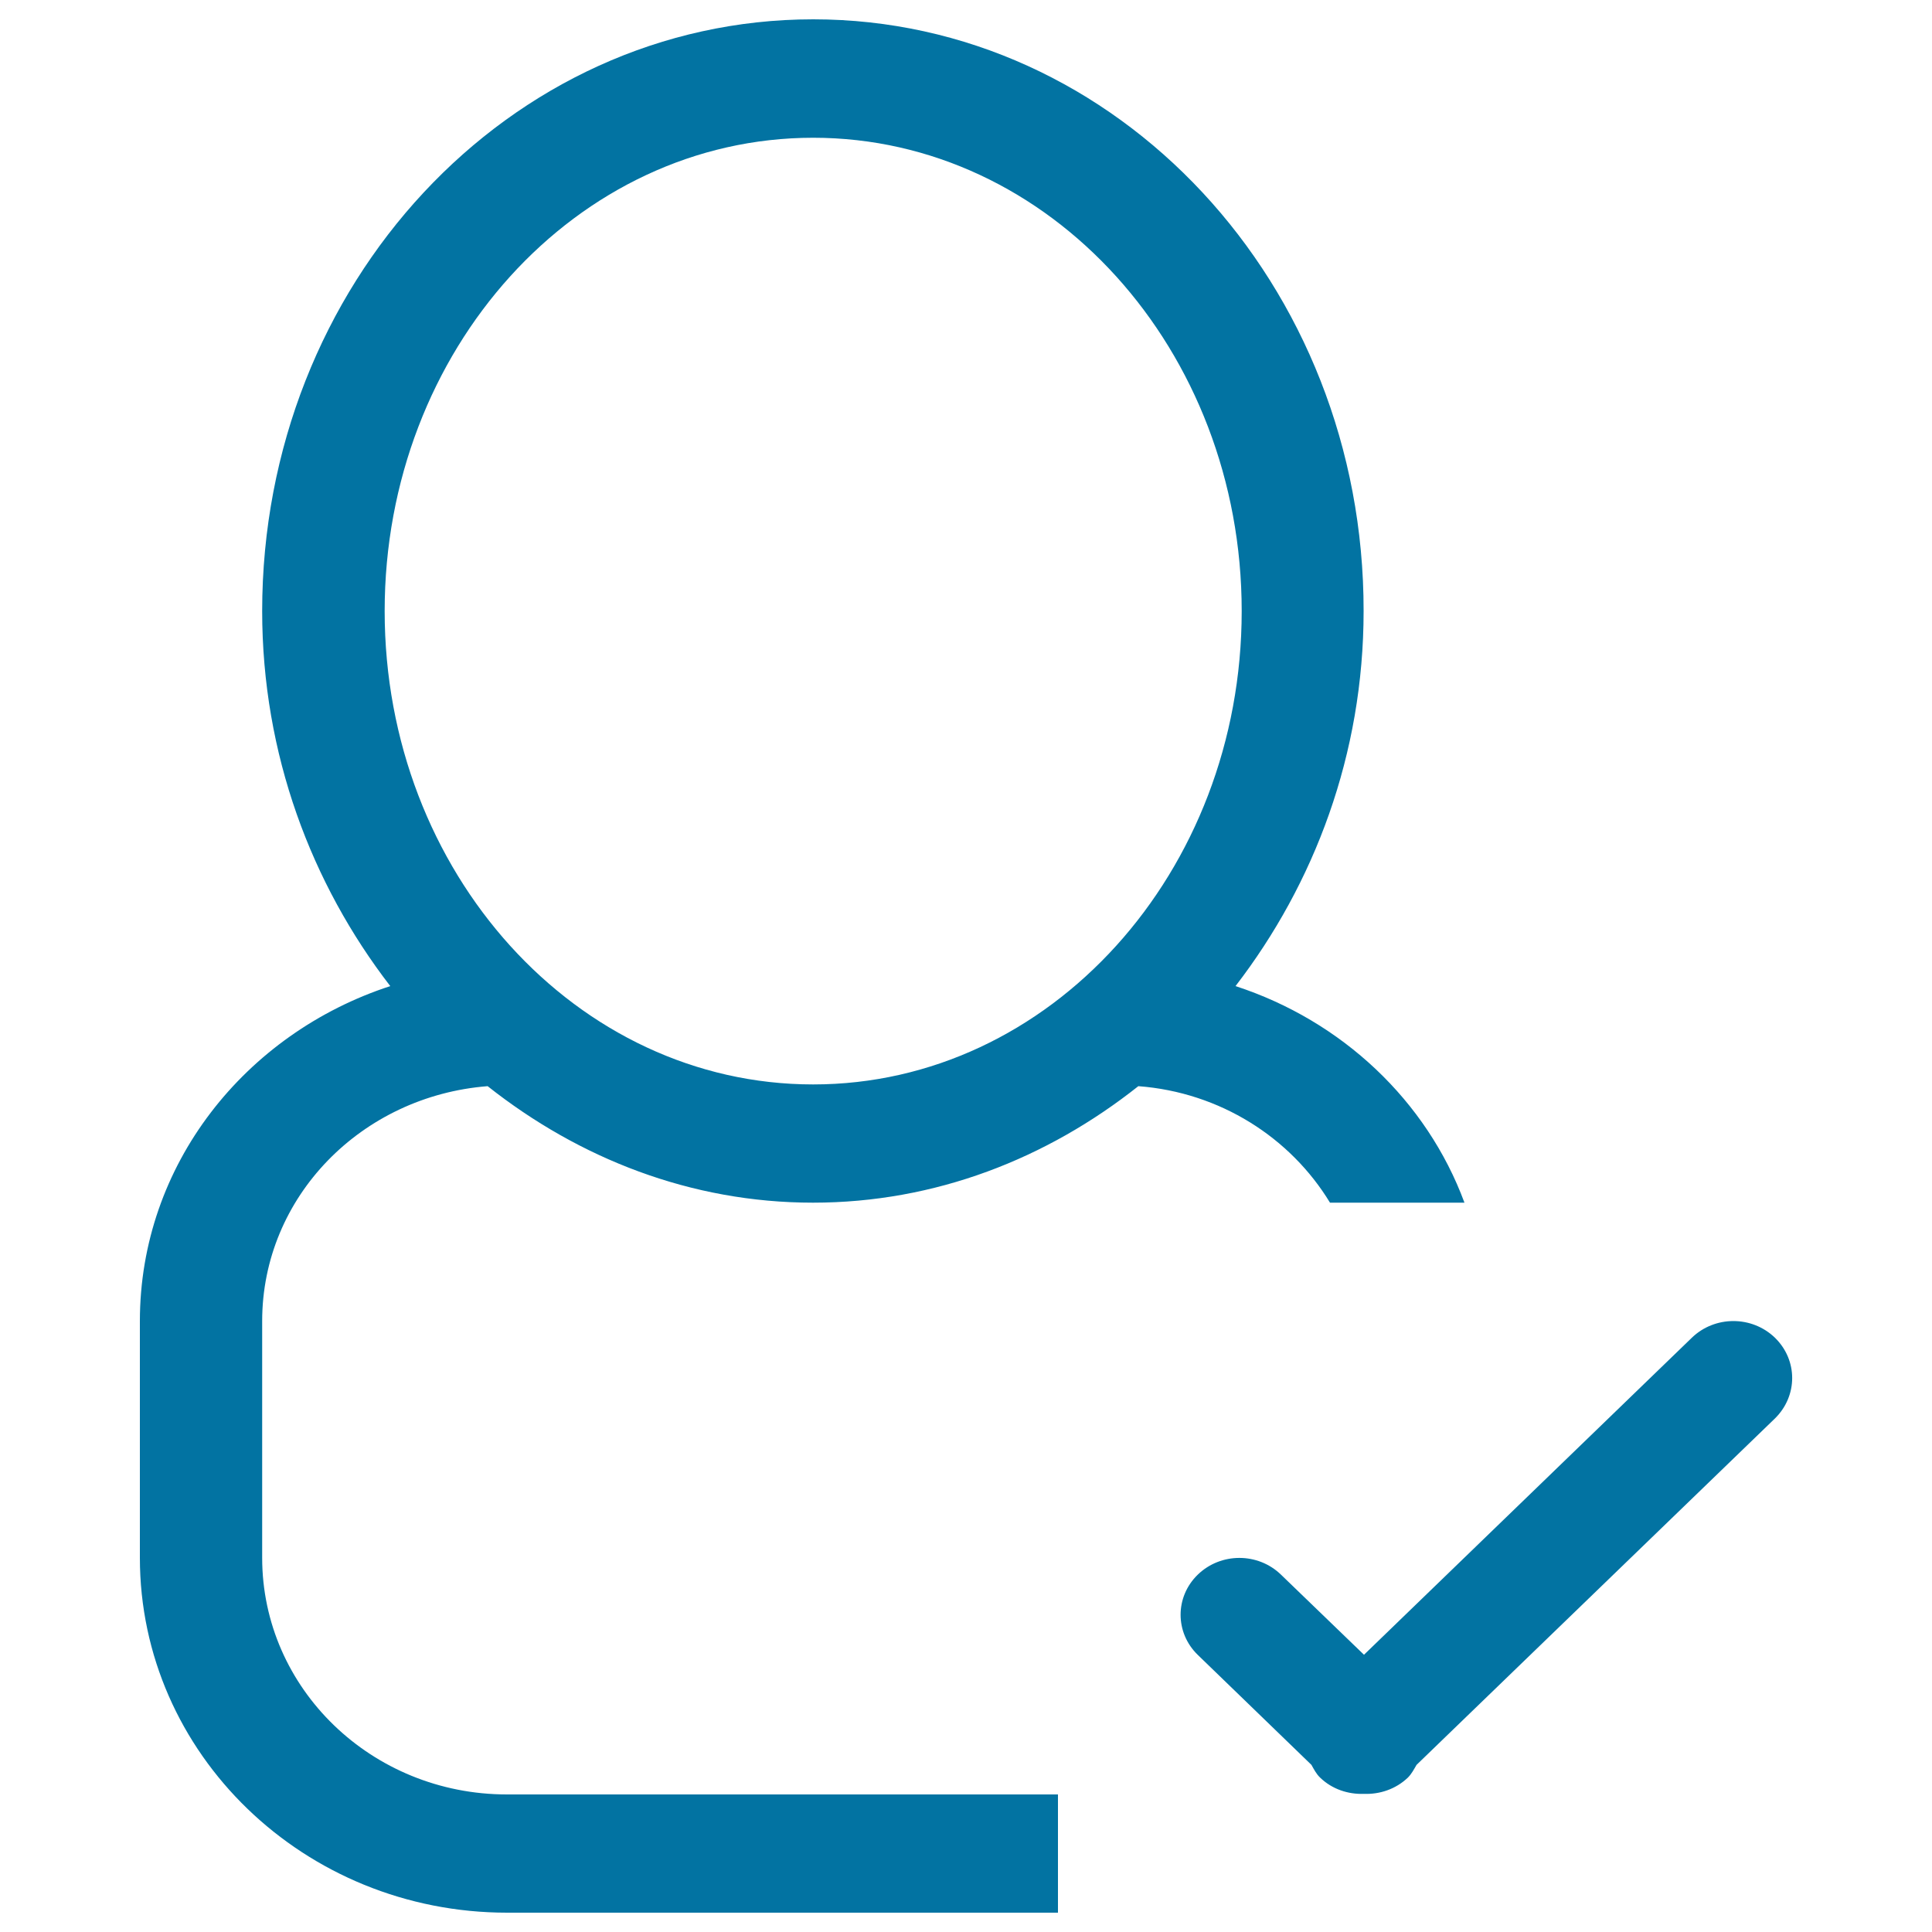
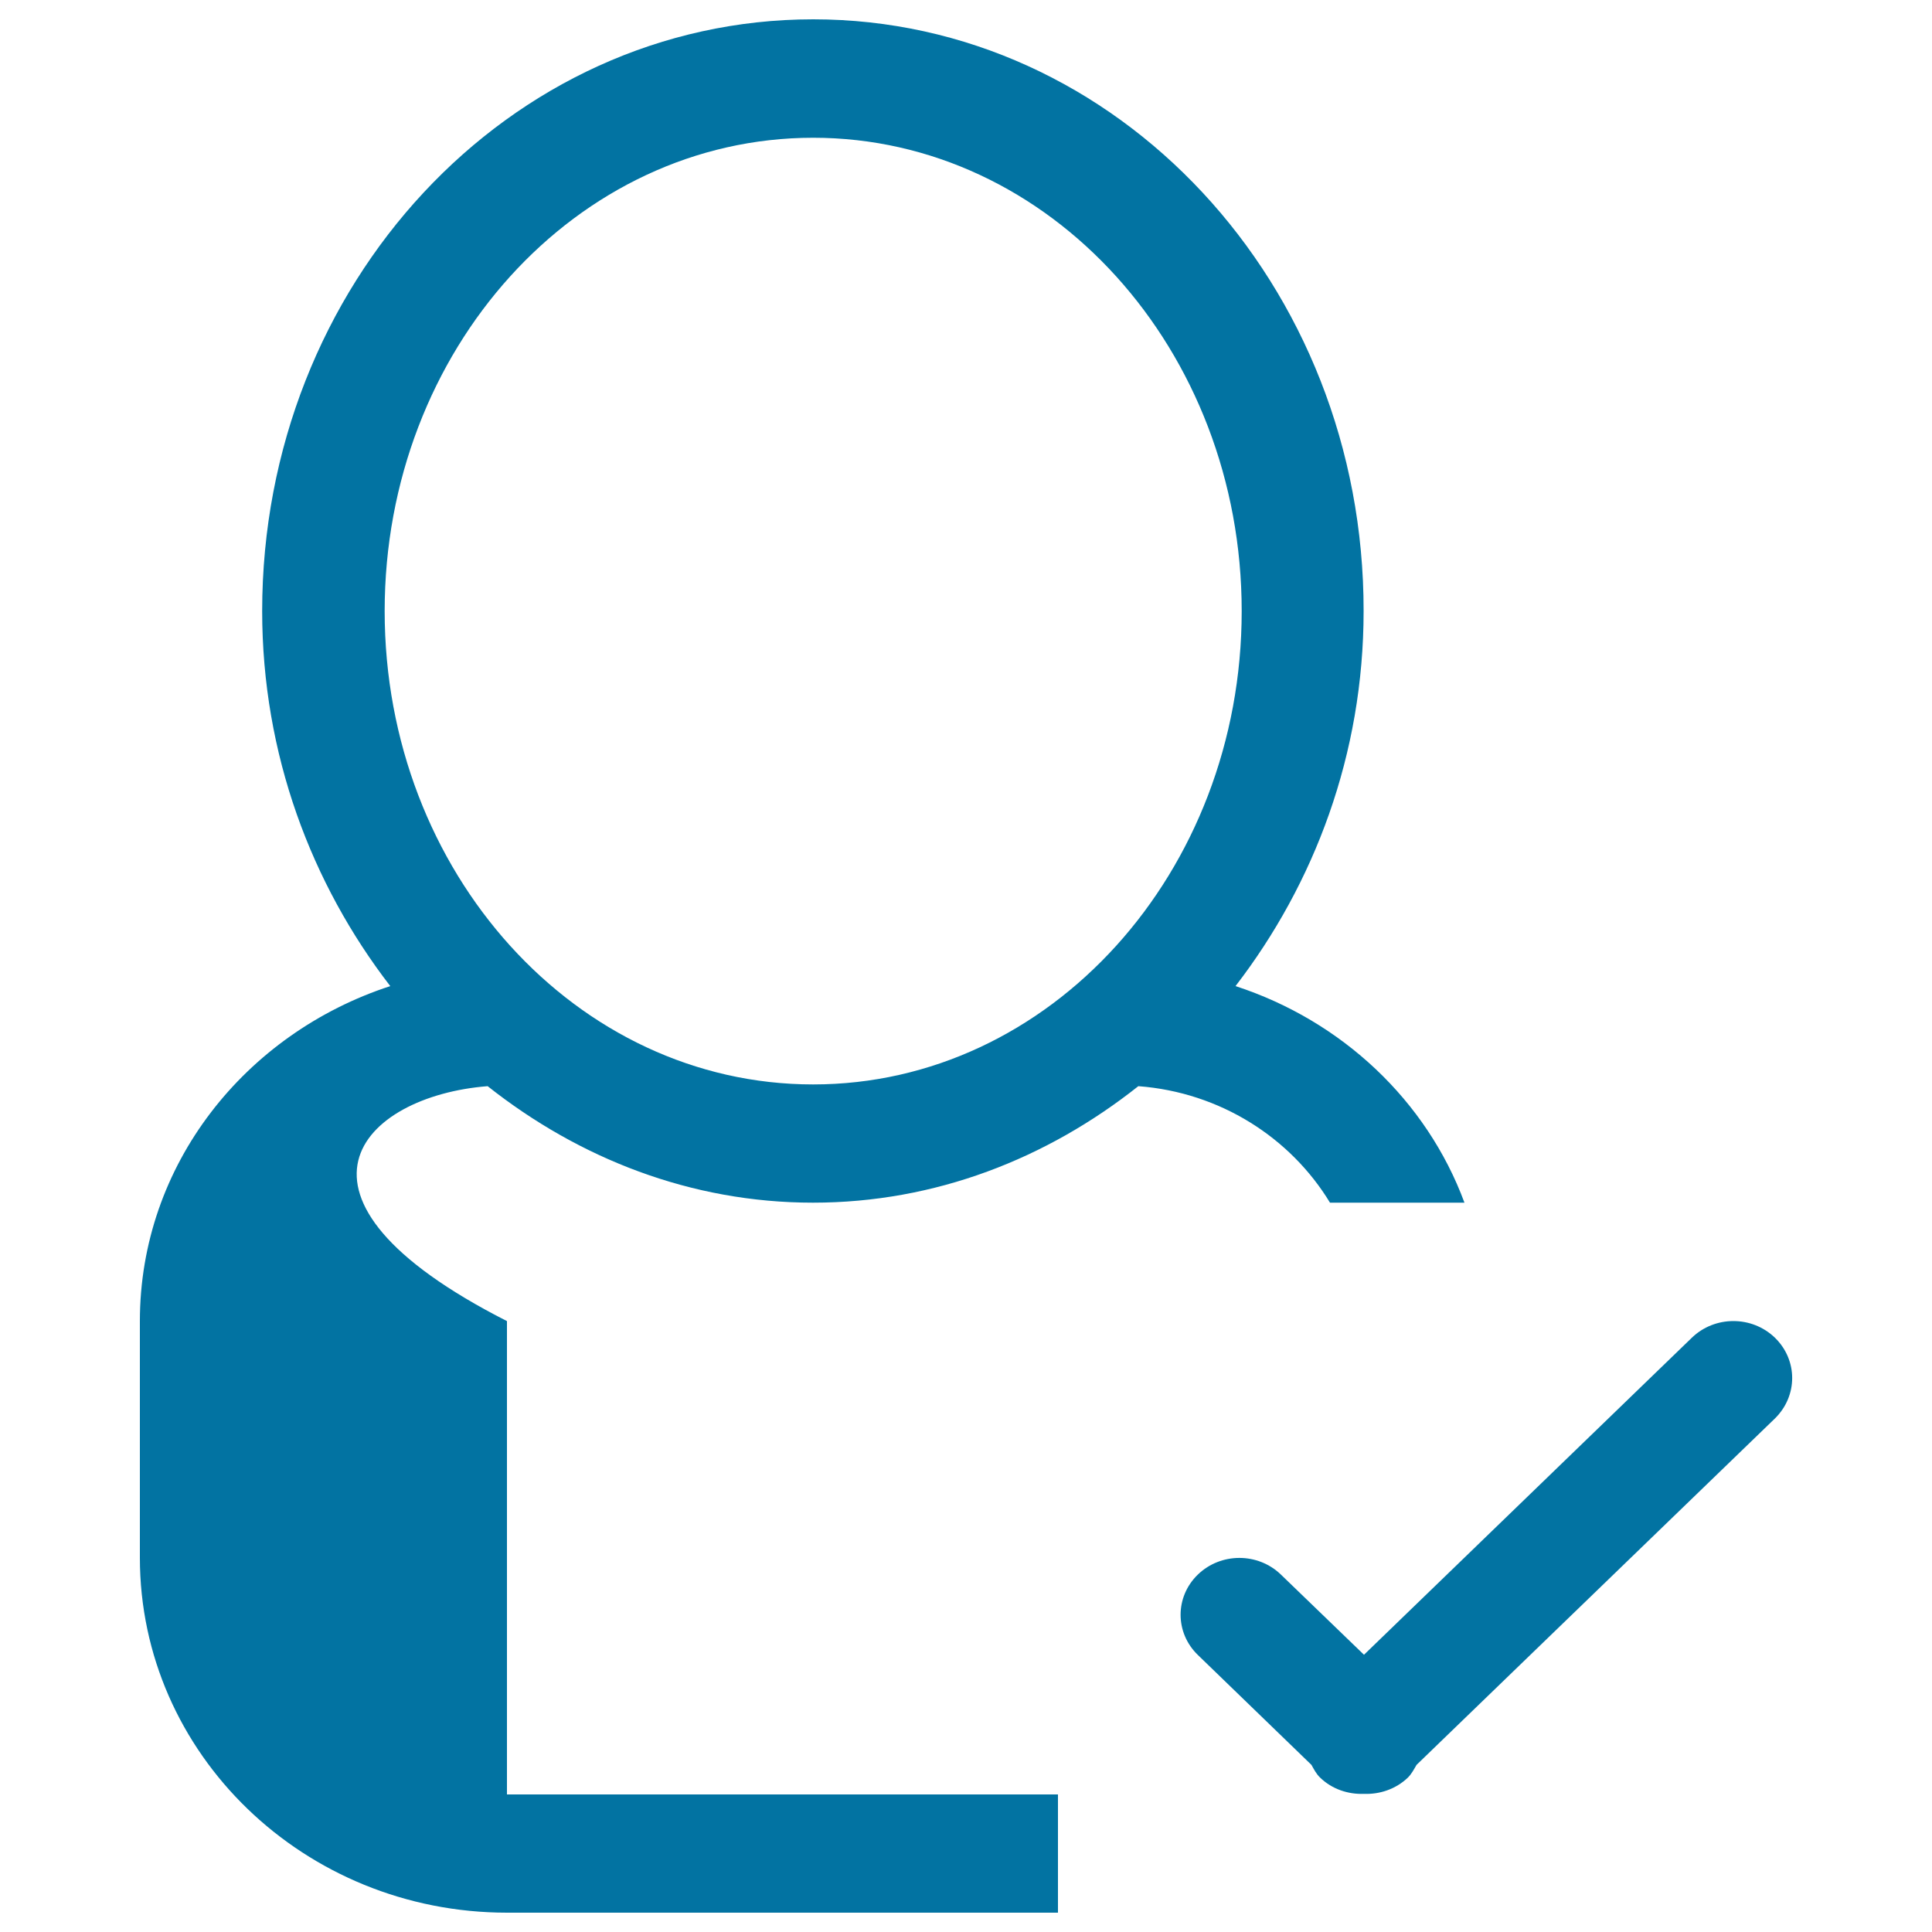
<svg xmlns="http://www.w3.org/2000/svg" viewBox="0 0 1000 1000" style="fill:#0273a2">
  <title>Verify User Outlined Symbol SVG icon</title>
  <g>
    <g id="user_-_single_tick_done_valid">
      <g>
-         <path d="M918.7,692.4c-11.9-11.5-31.1-11.5-43,0L706,856.5L663,815c-11.9-11.5-31.1-11.5-43,0c-11.9,11.5-11.9,30.1,0,41.6l58.8,56.9c1.3,2.3,2.5,4.7,4.5,6.6c6.2,6,14.5,8.7,22.7,8.4c8.1,0.3,16.4-2.4,22.7-8.4c2-2,3.2-4.4,4.5-6.6l185.5-179.3C930.6,722.5,930.6,704,918.7,692.4z M252.4,562.2c47.3,37.4,105.2,60.3,168.4,60.3c63.3,0,121.1-22.8,168.4-60.3c42.4,3.2,78.8,26.7,99.2,60.3h69.6c-19.5-52.7-63.3-94.1-118.5-112.1c40.8-53,66.3-120,66.3-194.1C706,147.1,578.4,10,420.9,10c-157.5,0-285.2,137.1-285.2,306.3c0,74.1,25.5,141.2,66.3,194.1c-75.1,24.5-129.6,92.5-129.6,173.4v122.5c0,101.5,85.1,183.7,190.1,183.7h285.1v-61.2H262.4c-70,0-126.7-54.8-126.7-122.5V683.8C135.7,619.4,187.2,567.3,252.4,562.2z M199.1,316.3c0-135.3,99.3-245,221.8-245c122.5,0,221.8,109.7,221.8,245c0,135.3-99.3,245-221.8,245C298.4,561.3,199.1,451.6,199.1,316.3z" />
+         <path d="M918.7,692.4c-11.9-11.5-31.1-11.5-43,0L706,856.5L663,815c-11.9-11.5-31.1-11.5-43,0c-11.9,11.5-11.9,30.1,0,41.6l58.8,56.9c1.3,2.3,2.5,4.7,4.5,6.6c6.2,6,14.5,8.7,22.7,8.4c8.1,0.3,16.4-2.4,22.7-8.4c2-2,3.2-4.4,4.5-6.6l185.5-179.3C930.6,722.5,930.6,704,918.7,692.4z M252.4,562.2c47.3,37.4,105.2,60.3,168.4,60.3c63.3,0,121.1-22.8,168.4-60.3c42.4,3.2,78.8,26.7,99.2,60.3h69.6c-19.5-52.7-63.3-94.1-118.5-112.1c40.8-53,66.3-120,66.3-194.1C706,147.1,578.4,10,420.9,10c-157.5,0-285.2,137.1-285.2,306.3c0,74.1,25.5,141.2,66.3,194.1c-75.1,24.5-129.6,92.5-129.6,173.4v122.5c0,101.5,85.1,183.7,190.1,183.7h285.1v-61.2H262.4V683.8C135.7,619.4,187.2,567.3,252.4,562.2z M199.1,316.3c0-135.3,99.3-245,221.8-245c122.5,0,221.8,109.7,221.8,245c0,135.3-99.3,245-221.8,245C298.4,561.3,199.1,451.6,199.1,316.3z" />
      </g>
    </g>
  </g>
</svg>